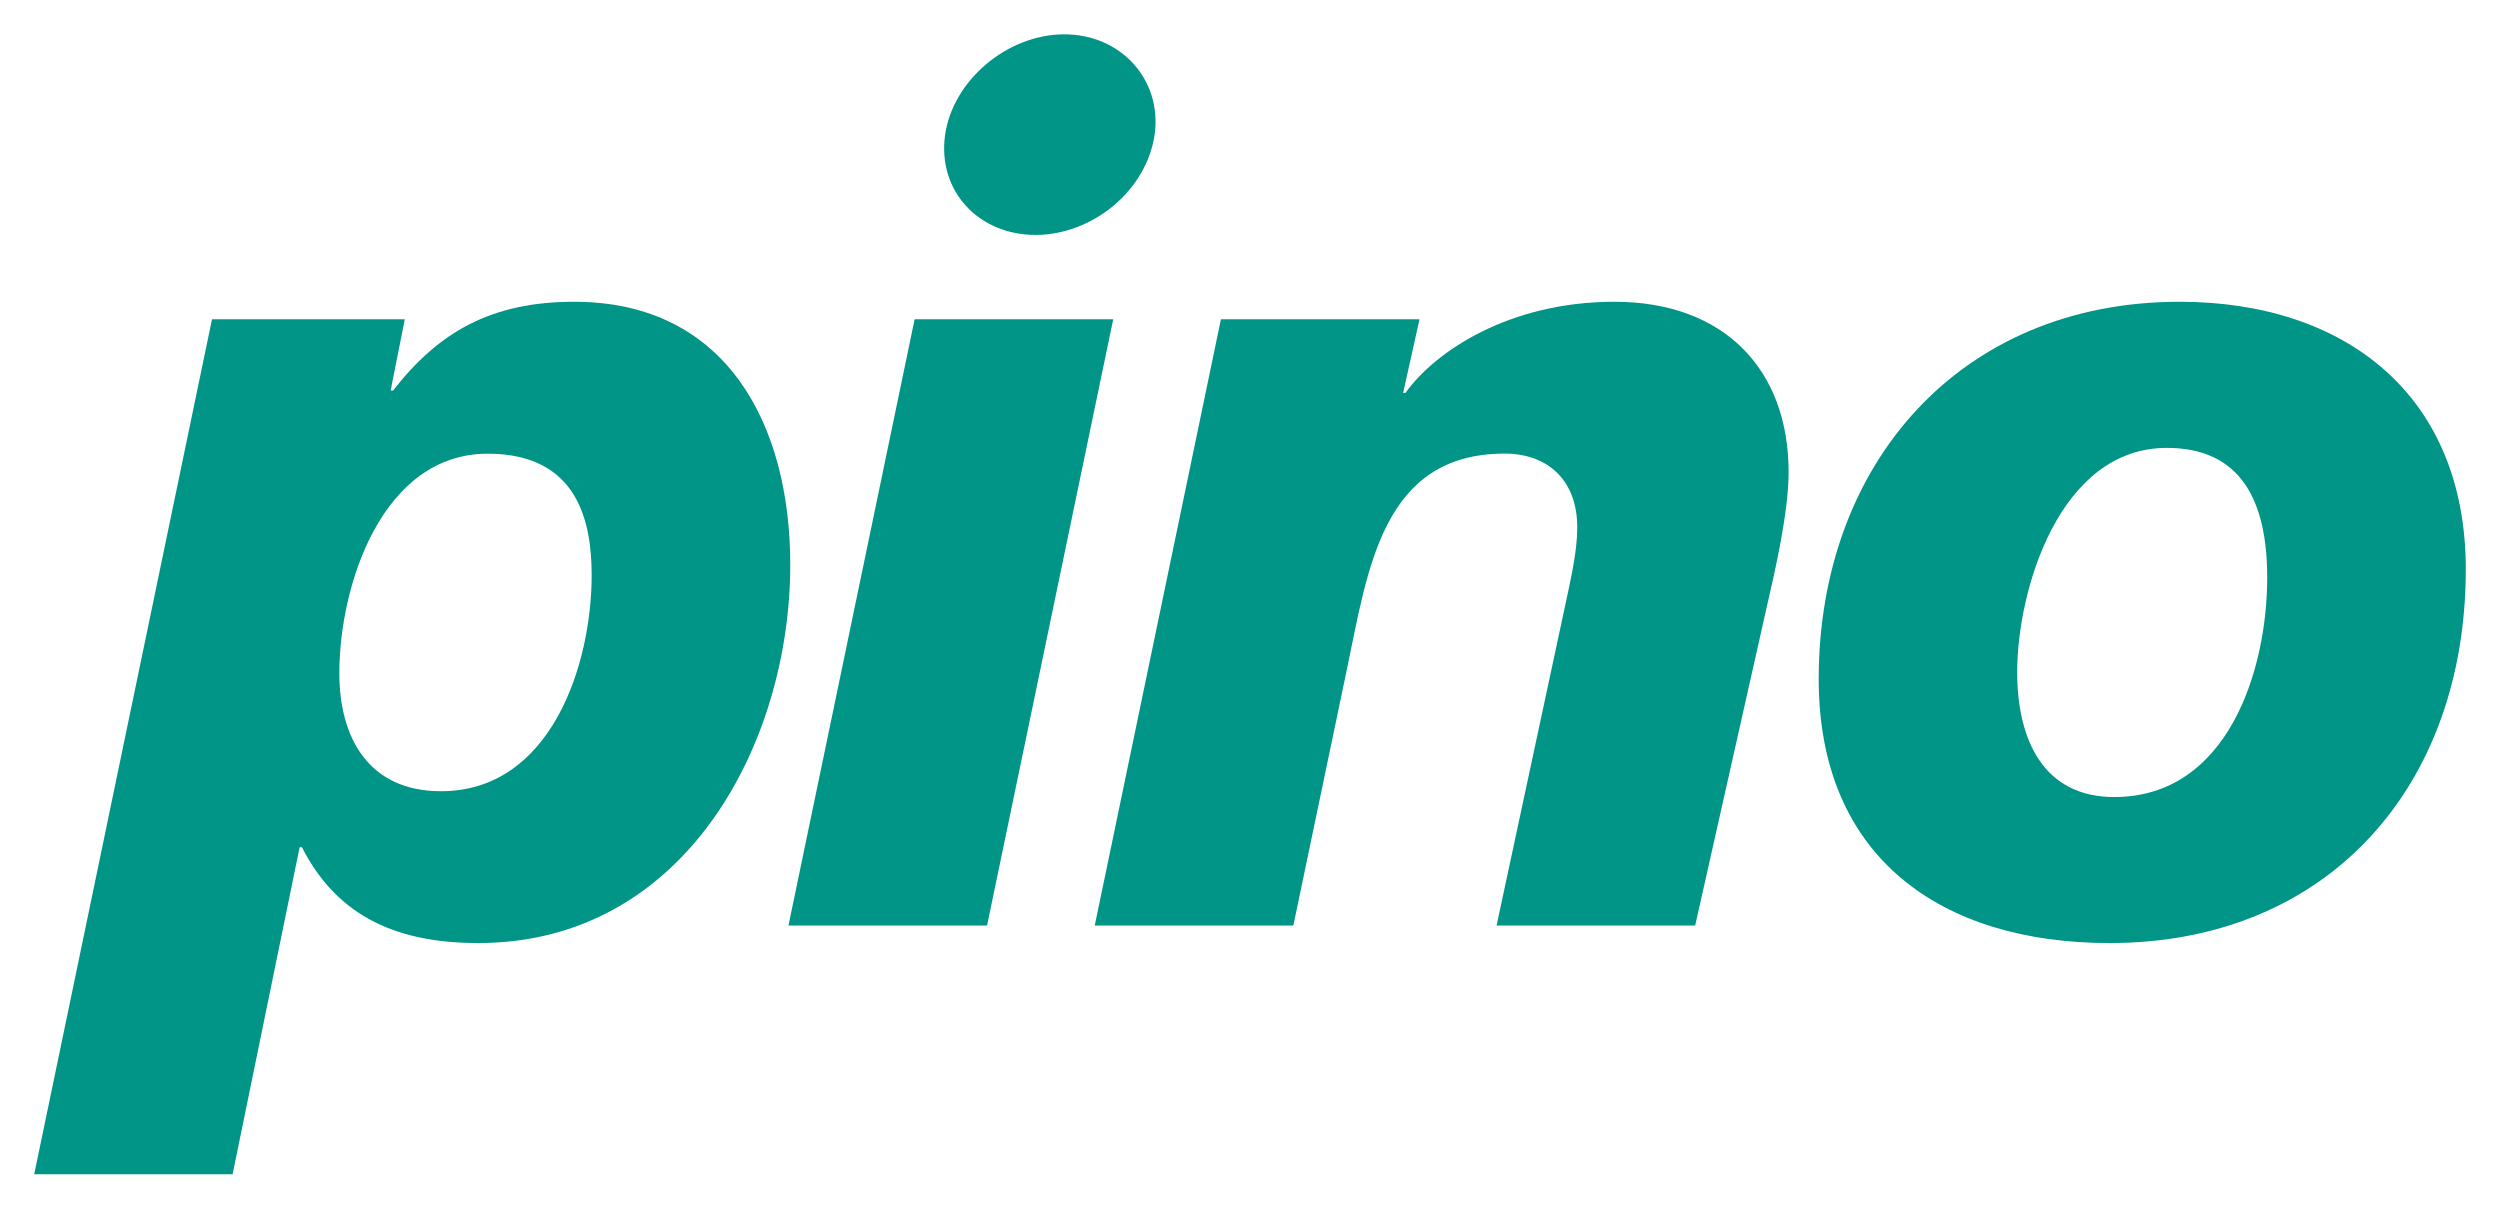
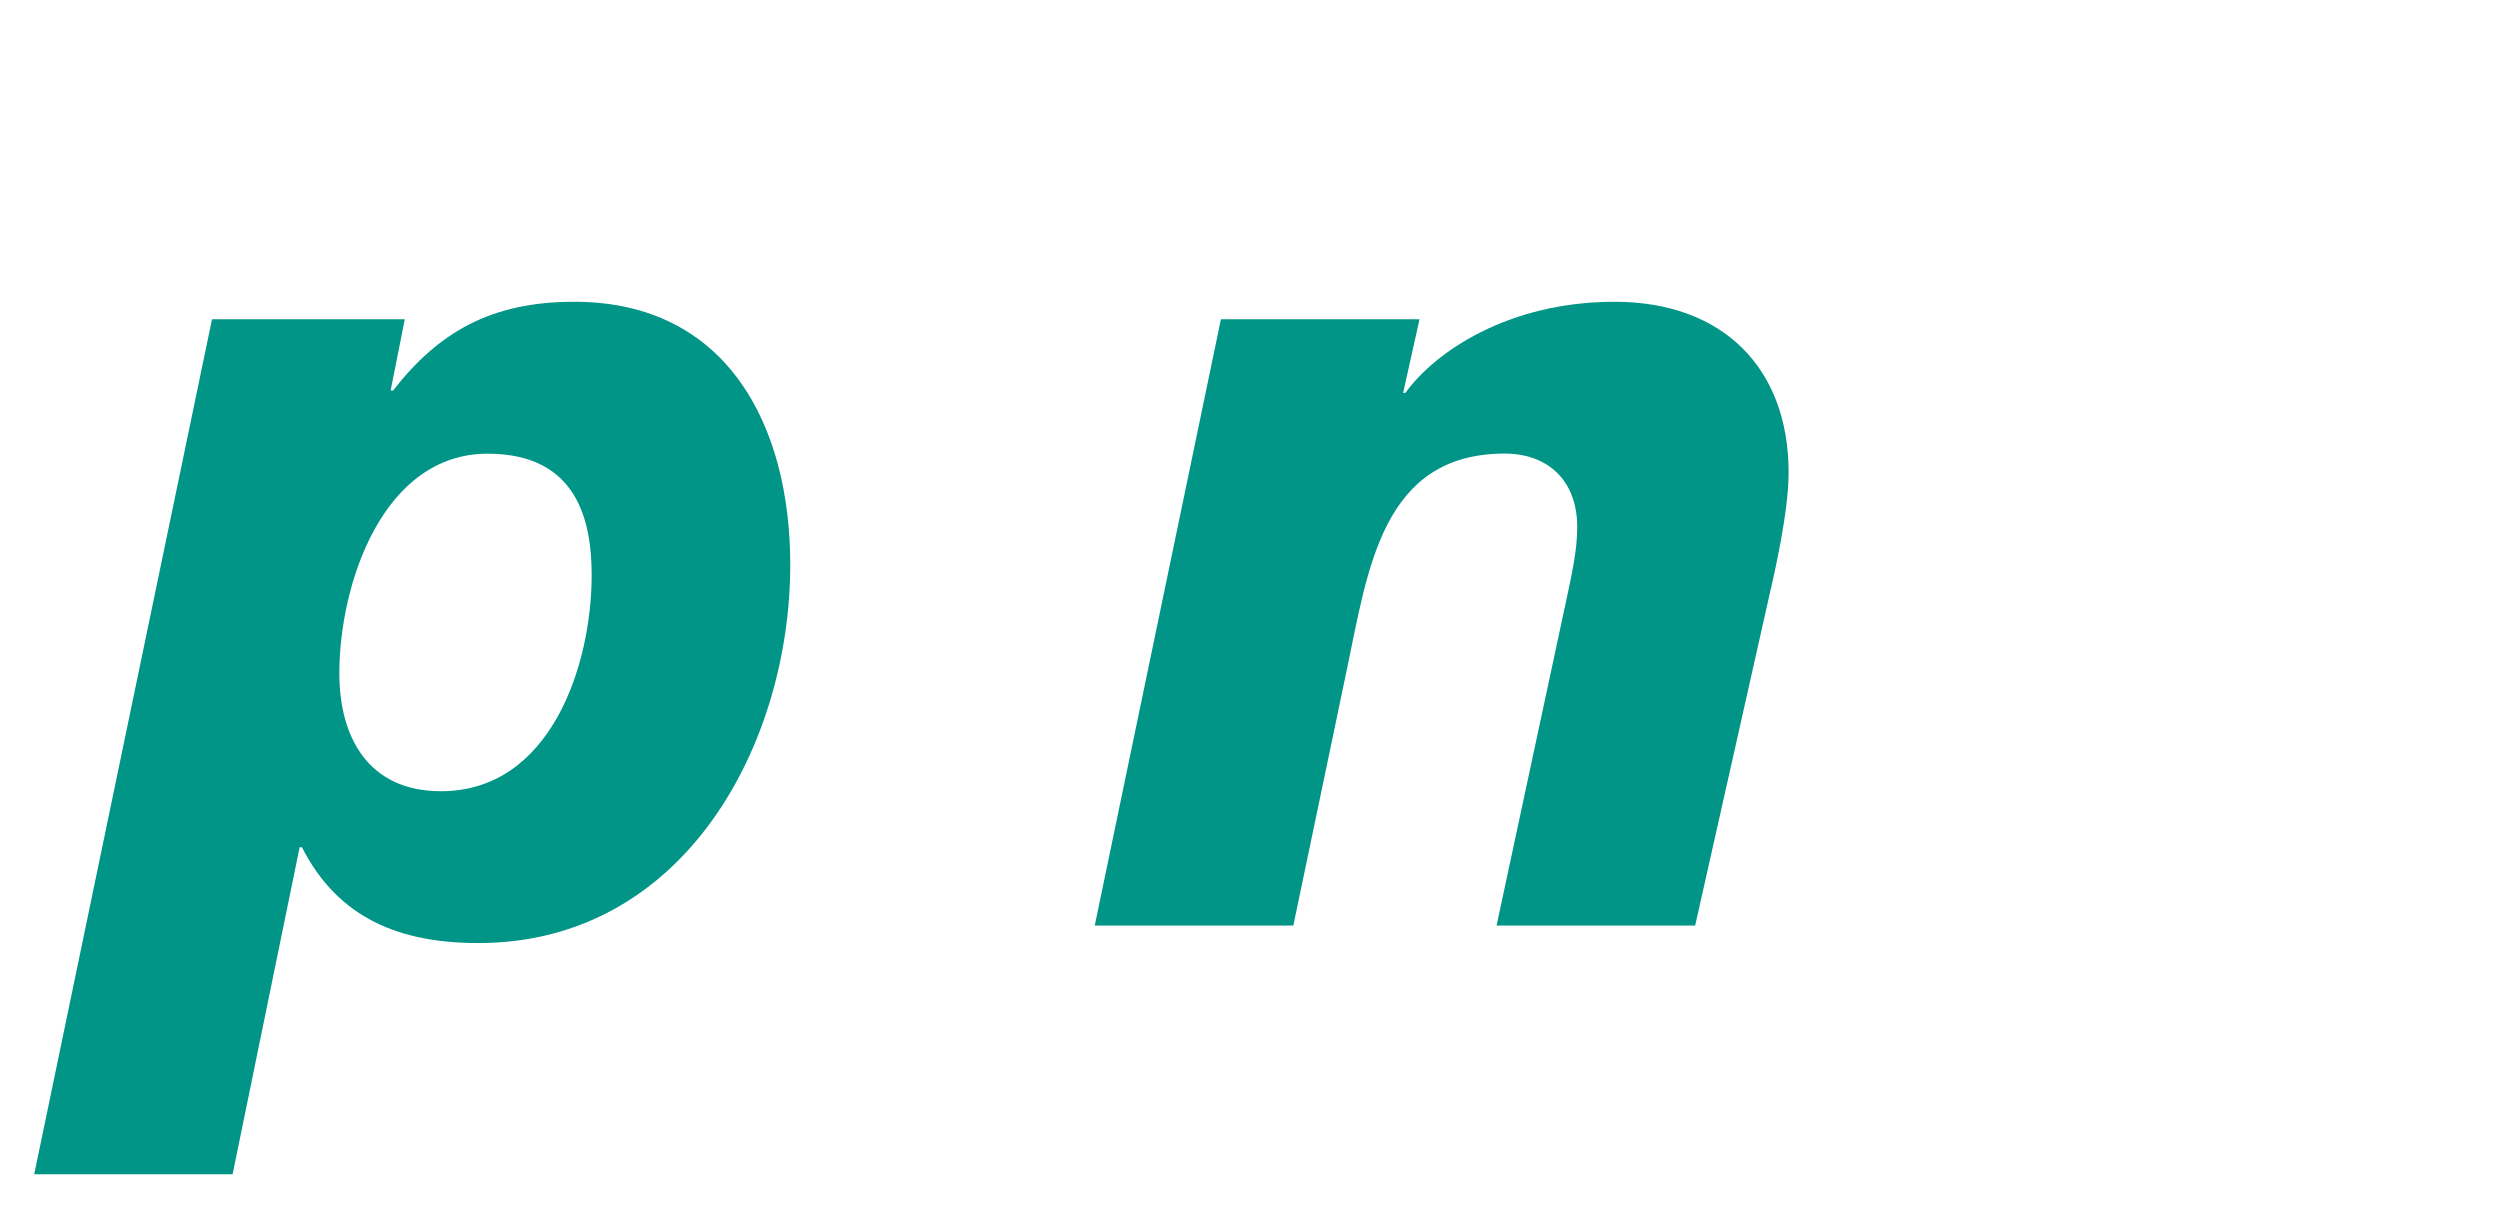
<svg xmlns="http://www.w3.org/2000/svg" version="1.0" width="1024" height="495" viewBox="-0.324 -0.324 23.679 11.444" id="svg3812">
  <defs id="defs3814" />
-   <path d="M 9.75,2.4273791e-05 C 9.21,0.004 8.699,0.44 8.627,0.956 C 8.555,1.49 8.951,1.903 9.49,1.9 C 10.03,1.896 10.539,1.476 10.613,0.944 C 10.682,0.428 10.29,-0.004 9.75,2.4273791e-05" id="path3054" style="fill:#009586;fill-opacity:1;fill-rule:evenodd;stroke:none" />
-   <path d="M 8.339,2.699 L 10.22,2.699 L 9.025,8.441 L 7.144,8.441 L 8.339,2.699 z" id="path3058" style="fill:#009586;fill-opacity:1;fill-rule:nonzero;stroke:none" />
  <path d="M 11.24,2.699 L 13.121,2.699 L 12.966,3.396 L 12.988,3.396 C 13.265,3.009 13.962,2.533 14.968,2.533 C 15.997,2.533 16.617,3.164 16.617,4.149 C 16.617,4.524 16.485,5.1 16.418,5.388 L 15.732,8.441 L 13.851,8.441 L 14.503,5.399 C 14.56,5.133 14.615,4.89 14.615,4.669 C 14.615,4.215 14.327,3.971 13.928,3.971 C 12.767,3.971 12.633,5.066 12.435,6.006 L 11.926,8.441 L 10.045,8.441 L 11.24,2.699 z" id="path3062" style="fill:#009586;fill-opacity:1;fill-rule:nonzero;stroke:none" />
-   <path d="M 18.782,6.04 C 18.782,5.265 19.181,3.917 20.199,3.917 C 20.906,3.917 21.15,4.425 21.15,5.144 C 21.15,6.029 20.774,7.224 19.701,7.224 C 19.038,7.224 18.782,6.693 18.782,6.04 M 16.902,6.107 C 16.902,7.799 18.064,8.607 19.656,8.607 C 21.736,8.607 23.031,7.113 23.031,5.067 C 23.031,3.418 21.891,2.533 20.32,2.533 C 18.24,2.533 16.902,4.07 16.902,6.107" id="path3066" style="fill:#009586;fill-opacity:1;fill-rule:nonzero;stroke:none" />
  <path d="M 5.114,2.533 C 4.329,2.533 3.83,2.82 3.399,3.374 L 3.376,3.374 L 3.51,2.699 L 1.684,2.699 L 0,10.797 L 1.879,10.797 L 2.514,7.7 L 2.536,7.7 C 2.879,8.375 3.465,8.607 4.206,8.607 C 6.165,8.607 7.161,6.715 7.161,5.023 C 7.161,3.705 6.564,2.533 5.114,2.533 M 3.853,7.169 C 3.166,7.169 2.89,6.66 2.89,6.052 C 2.89,5.21 3.3,3.972 4.295,3.972 C 5.147,3.972 5.28,4.613 5.28,5.122 C 5.28,5.974 4.893,7.169 3.853,7.169" id="path3070" style="fill:#009586;fill-opacity:1;fill-rule:nonzero;stroke:none" />
</svg>